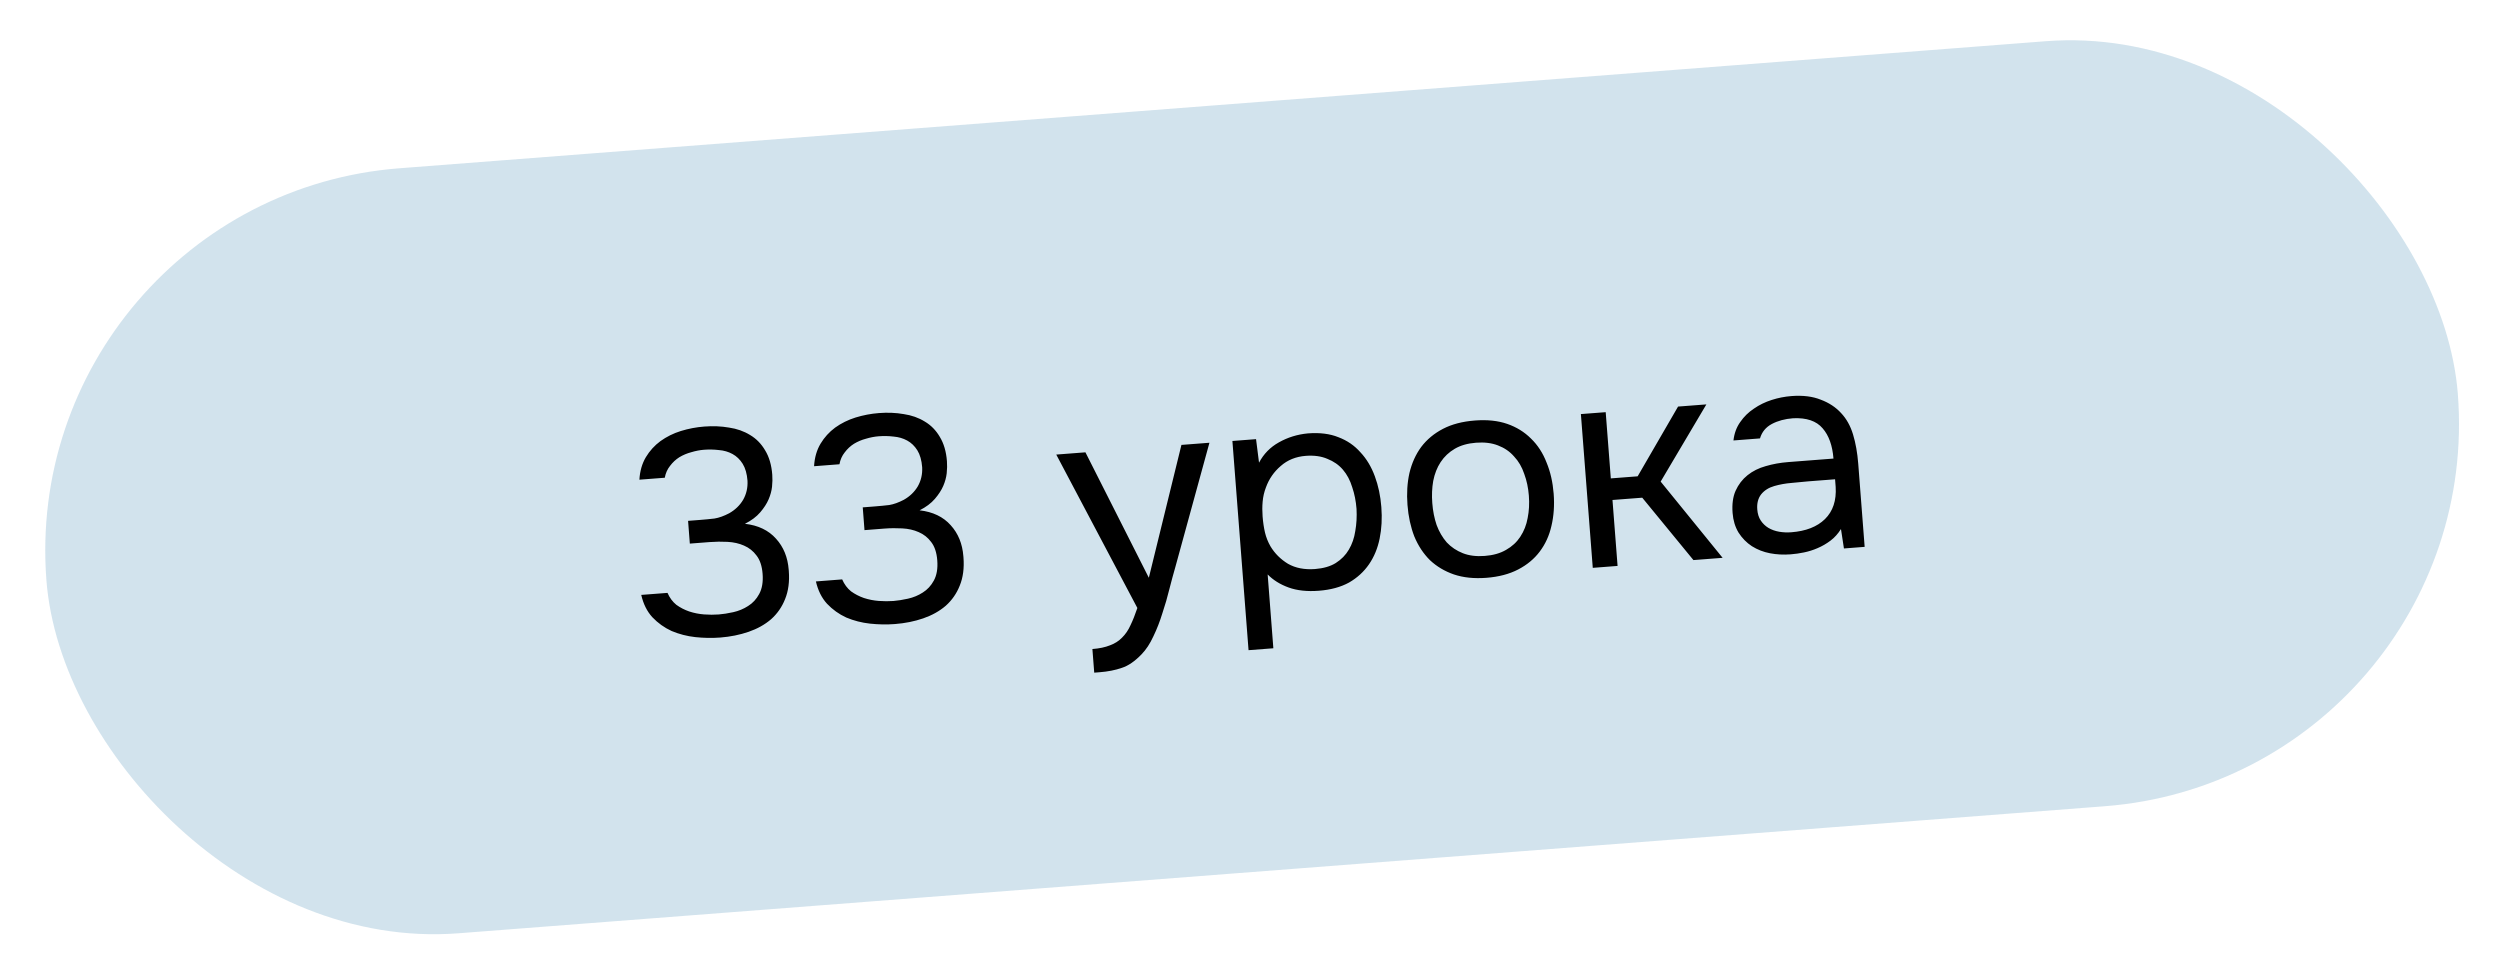
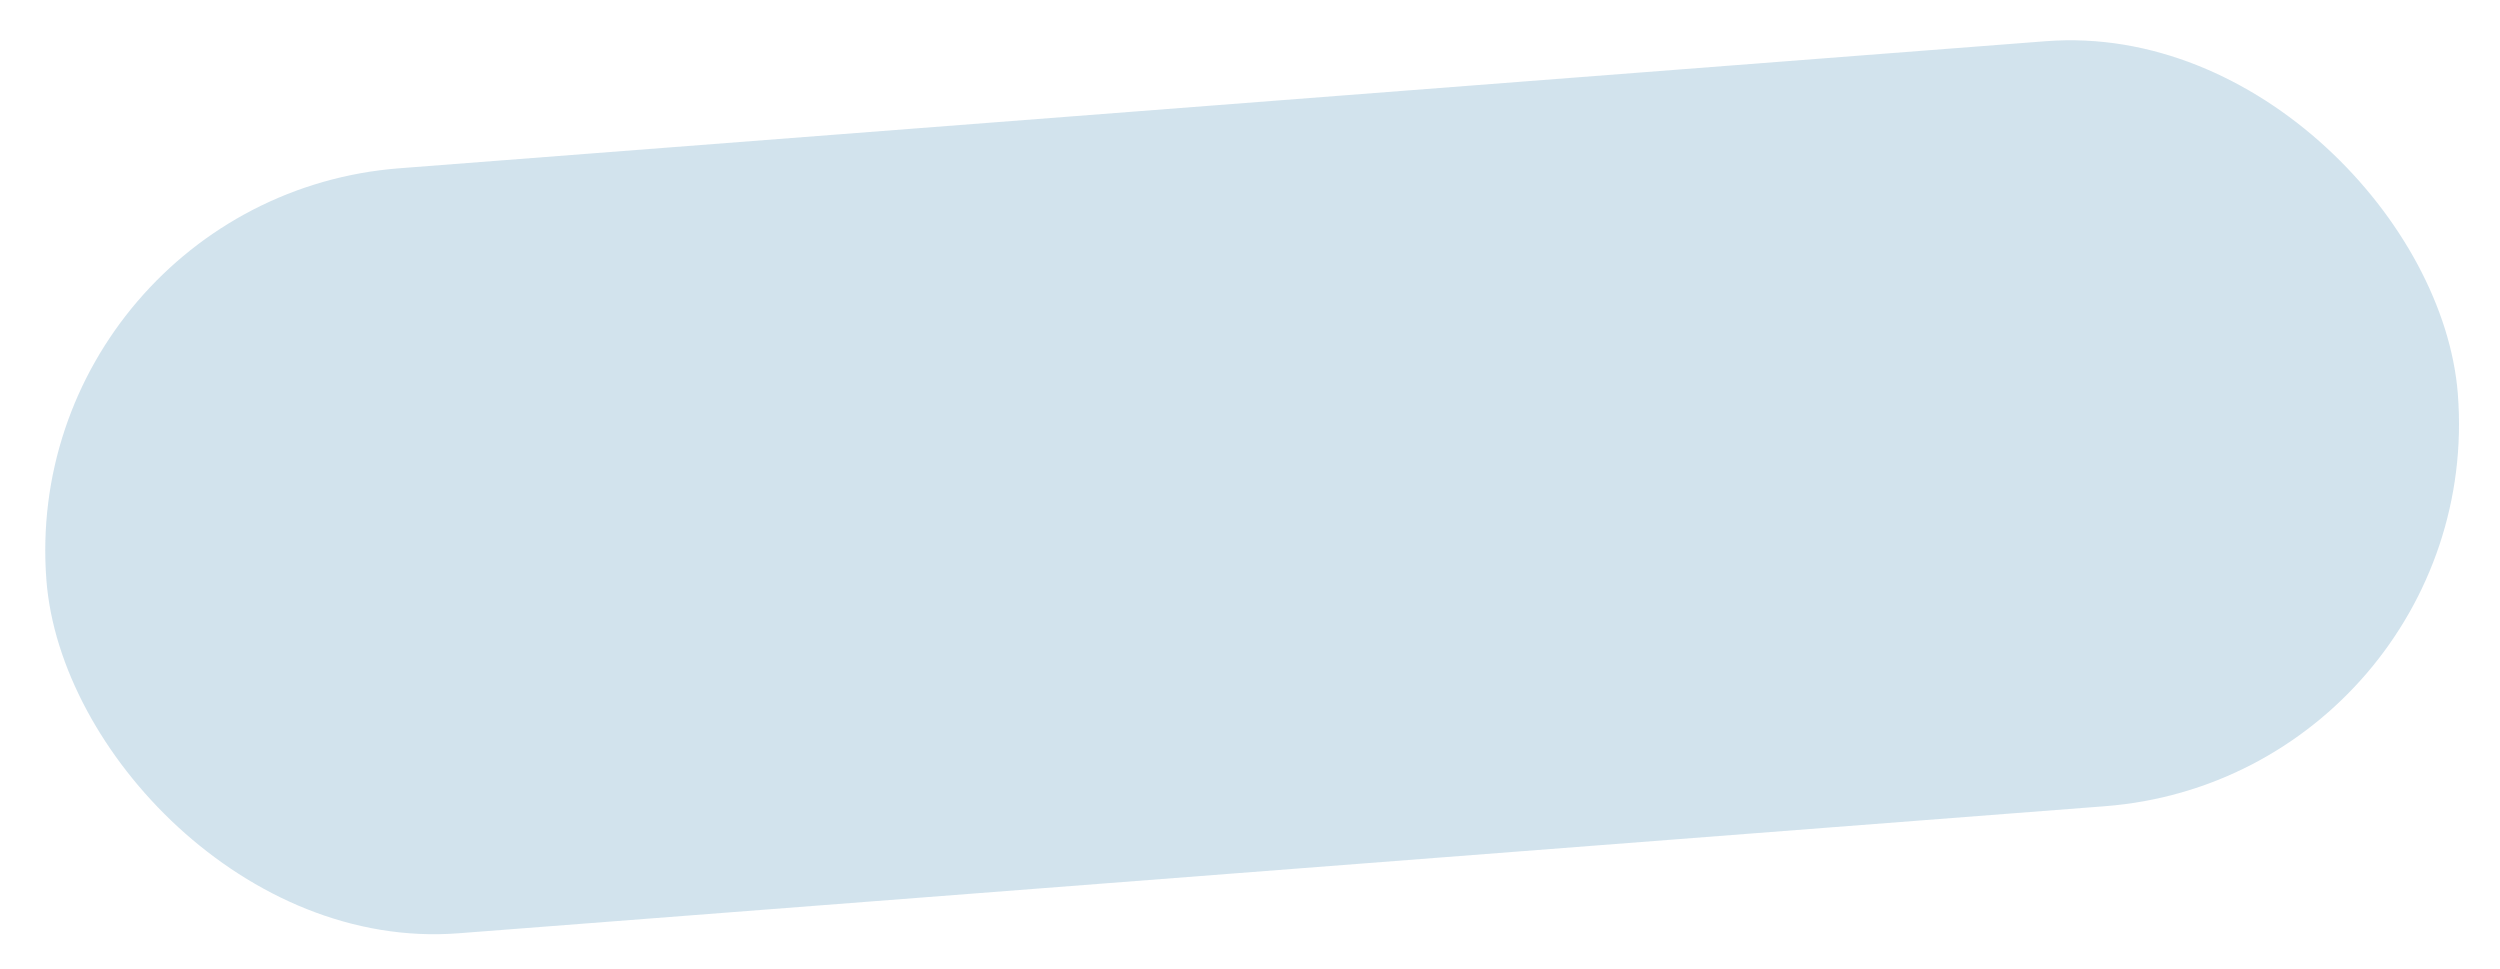
<svg xmlns="http://www.w3.org/2000/svg" width="129" height="50" viewBox="0 0 129 50" fill="none">
  <rect x="0.872" y="10.206" width="124.8" height="39.592" rx="19.796" transform="rotate(-4.413 0.872 10.206)" fill="#9CC2D8" fill-opacity="0.46" />
-   <path d="M37.166 32.897C36.744 32.929 36.314 32.922 35.877 32.875C35.449 32.827 35.042 32.722 34.656 32.56C34.279 32.387 33.948 32.15 33.662 31.849C33.386 31.548 33.195 31.163 33.088 30.697L34.443 30.593C34.554 30.847 34.706 31.052 34.9 31.209C35.103 31.355 35.324 31.469 35.562 31.551C35.811 31.633 36.067 31.684 36.331 31.704C36.596 31.724 36.848 31.725 37.089 31.706C37.31 31.689 37.559 31.65 37.837 31.588C38.115 31.526 38.369 31.42 38.6 31.271C38.841 31.122 39.032 30.915 39.173 30.652C39.324 30.378 39.383 30.03 39.35 29.608C39.319 29.206 39.214 28.892 39.035 28.663C38.866 28.434 38.651 28.264 38.39 28.152C38.139 28.041 37.856 27.977 37.542 27.96C37.238 27.944 36.93 27.947 36.619 27.971L35.595 28.05L35.505 26.876L36.122 26.828C36.393 26.807 36.643 26.783 36.873 26.755C37.103 26.717 37.353 26.627 37.625 26.485C37.935 26.309 38.174 26.079 38.344 25.793C38.513 25.497 38.589 25.169 38.571 24.806C38.543 24.445 38.46 24.154 38.322 23.932C38.183 23.71 38.009 23.542 37.798 23.427C37.587 23.312 37.355 23.244 37.101 23.224C36.846 23.193 36.588 23.187 36.327 23.207C36.116 23.224 35.897 23.266 35.67 23.334C35.453 23.391 35.247 23.478 35.054 23.593C34.871 23.709 34.711 23.857 34.574 24.04C34.436 24.212 34.345 24.416 34.303 24.651L32.993 24.752C33.019 24.306 33.131 23.919 33.327 23.59C33.524 23.262 33.776 22.985 34.081 22.76C34.397 22.534 34.747 22.36 35.132 22.24C35.526 22.118 35.929 22.042 36.341 22.01C36.792 21.975 37.218 21.993 37.617 22.063C38.025 22.122 38.389 22.251 38.707 22.448C39.024 22.636 39.282 22.899 39.48 23.237C39.687 23.574 39.811 23.994 39.849 24.496C39.864 24.686 39.86 24.894 39.837 25.118C39.813 25.331 39.754 25.548 39.66 25.767C39.566 25.987 39.421 26.21 39.227 26.437C39.032 26.664 38.77 26.861 38.439 27.028C39.122 27.106 39.657 27.363 40.044 27.798C40.43 28.222 40.648 28.756 40.697 29.398L40.702 29.458C40.745 30.01 40.681 30.495 40.511 30.912C40.351 31.318 40.11 31.665 39.789 31.952C39.467 32.229 39.08 32.446 38.627 32.602C38.175 32.758 37.688 32.856 37.166 32.897ZM46.179 32.201C45.757 32.234 45.328 32.226 44.89 32.179C44.462 32.132 44.055 32.027 43.669 31.865C43.292 31.692 42.961 31.455 42.675 31.154C42.399 30.852 42.208 30.468 42.101 30.002L43.456 29.897C43.567 30.151 43.719 30.356 43.913 30.513C44.116 30.659 44.337 30.773 44.575 30.856C44.824 30.937 45.081 30.988 45.345 31.008C45.609 31.028 45.861 31.029 46.102 31.011C46.323 30.993 46.572 30.954 46.85 30.892C47.128 30.83 47.383 30.725 47.613 30.576C47.854 30.426 48.045 30.219 48.187 29.956C48.337 29.682 48.396 29.334 48.363 28.912C48.332 28.511 48.227 28.196 48.048 27.967C47.879 27.738 47.664 27.568 47.403 27.457C47.152 27.345 46.869 27.281 46.555 27.265C46.251 27.248 45.943 27.251 45.632 27.275L44.608 27.355L44.518 26.18L45.135 26.132C45.406 26.111 45.656 26.087 45.886 26.059C46.116 26.021 46.366 25.931 46.638 25.789C46.948 25.614 47.187 25.383 47.357 25.098C47.526 24.802 47.602 24.473 47.584 24.111C47.556 23.75 47.473 23.458 47.335 23.236C47.196 23.015 47.022 22.847 46.811 22.732C46.6 22.617 46.368 22.549 46.114 22.528C45.859 22.497 45.601 22.492 45.34 22.512C45.129 22.528 44.91 22.57 44.683 22.638C44.466 22.695 44.26 22.782 44.067 22.898C43.884 23.013 43.724 23.162 43.587 23.344C43.449 23.516 43.358 23.72 43.316 23.956L42.006 24.057C42.032 23.61 42.144 23.223 42.34 22.895C42.537 22.567 42.789 22.29 43.094 22.064C43.41 21.838 43.76 21.665 44.145 21.544C44.539 21.423 44.942 21.346 45.354 21.314C45.805 21.279 46.231 21.297 46.63 21.367C47.038 21.427 47.402 21.555 47.72 21.753C48.037 21.94 48.295 22.203 48.493 22.541C48.7 22.879 48.824 23.298 48.862 23.8C48.877 23.991 48.873 24.198 48.85 24.422C48.826 24.636 48.767 24.852 48.673 25.072C48.579 25.291 48.434 25.514 48.24 25.741C48.045 25.968 47.783 26.165 47.452 26.332C48.135 26.411 48.67 26.667 49.057 27.102C49.443 27.527 49.661 28.06 49.71 28.703L49.715 28.763C49.758 29.315 49.694 29.799 49.524 30.216C49.364 30.622 49.123 30.969 48.802 31.256C48.48 31.534 48.093 31.75 47.64 31.907C47.188 32.063 46.701 32.161 46.179 32.201ZM60.962 22.957L62.407 22.846L60.646 29.267C60.55 29.598 60.448 29.974 60.34 30.396C60.24 30.808 60.12 31.221 59.981 31.636C59.852 32.06 59.696 32.46 59.513 32.838C59.34 33.215 59.137 33.523 58.903 33.764C58.557 34.123 58.217 34.357 57.882 34.463C57.547 34.58 57.164 34.655 56.733 34.688L56.462 34.709L56.368 33.49C56.729 33.462 57.032 33.398 57.277 33.298C57.522 33.209 57.729 33.077 57.898 32.902C58.076 32.727 58.221 32.514 58.333 32.263C58.455 32.011 58.573 31.714 58.688 31.372L54.503 23.456L56.008 23.34L59.28 29.812L60.962 22.957ZM65.705 33.451L64.425 33.549L63.592 22.754L64.812 22.66L64.966 23.875C65.204 23.422 65.546 23.073 65.991 22.826C66.446 22.569 66.944 22.415 67.485 22.363C68.097 22.316 68.622 22.381 69.06 22.559C69.507 22.727 69.886 22.985 70.195 23.335C70.514 23.674 70.763 24.089 70.943 24.58C71.121 25.061 71.233 25.587 71.277 26.16C71.322 26.742 71.293 27.284 71.19 27.787C71.088 28.29 70.905 28.733 70.641 29.117C70.378 29.5 70.034 29.815 69.609 30.06C69.183 30.294 68.663 30.436 68.051 30.483C67.449 30.529 66.93 30.473 66.493 30.315C66.057 30.157 65.696 29.932 65.411 29.641L65.705 33.451ZM67.859 29.362C68.29 29.328 68.646 29.225 68.925 29.052C69.214 28.868 69.439 28.639 69.599 28.364C69.769 28.078 69.88 27.757 69.933 27.399C69.997 27.041 70.018 26.661 69.997 26.258C69.966 25.857 69.892 25.484 69.774 25.14C69.666 24.785 69.507 24.484 69.296 24.238C69.085 23.991 68.818 23.805 68.495 23.678C68.182 23.541 67.809 23.489 67.377 23.522C66.866 23.562 66.435 23.736 66.085 24.046C65.735 24.346 65.48 24.714 65.322 25.15C65.23 25.389 65.173 25.636 65.152 25.89C65.13 26.134 65.13 26.387 65.15 26.648C65.173 26.949 65.215 27.228 65.275 27.486C65.335 27.734 65.429 27.969 65.557 28.191C65.777 28.558 66.078 28.858 66.459 29.091C66.85 29.313 67.317 29.404 67.859 29.362ZM76.106 21.698C76.739 21.649 77.293 21.707 77.771 21.872C78.248 22.037 78.656 22.288 78.995 22.626C79.344 22.962 79.613 23.376 79.802 23.866C80.001 24.345 80.123 24.881 80.169 25.473C80.215 26.066 80.177 26.619 80.055 27.133C79.942 27.637 79.739 28.081 79.446 28.467C79.162 28.843 78.792 29.149 78.335 29.386C77.879 29.623 77.335 29.766 76.702 29.815C76.07 29.864 75.51 29.806 75.023 29.642C74.546 29.477 74.133 29.231 73.785 28.904C73.446 28.567 73.177 28.159 72.978 27.679C72.789 27.189 72.671 26.648 72.626 26.055C72.58 25.463 72.614 24.915 72.726 24.412C72.848 23.898 73.051 23.448 73.334 23.063C73.627 22.676 74.002 22.365 74.458 22.128C74.915 21.89 75.464 21.747 76.106 21.698ZM76.615 28.686C77.047 28.653 77.412 28.549 77.712 28.374C78.022 28.199 78.267 27.973 78.447 27.696C78.637 27.409 78.764 27.086 78.827 26.728C78.9 26.369 78.921 25.984 78.889 25.572C78.858 25.171 78.779 24.798 78.651 24.454C78.533 24.1 78.359 23.801 78.128 23.556C77.906 23.3 77.629 23.11 77.296 22.984C76.973 22.857 76.596 22.811 76.164 22.844C75.733 22.877 75.367 22.981 75.068 23.156C74.768 23.331 74.523 23.561 74.334 23.849C74.153 24.125 74.026 24.448 73.954 24.817C73.891 25.175 73.875 25.555 73.906 25.957C73.937 26.368 74.012 26.746 74.129 27.09C74.257 27.434 74.431 27.734 74.653 27.989C74.884 28.234 75.161 28.419 75.484 28.546C75.806 28.673 76.184 28.719 76.615 28.686ZM82.187 29.301L81.574 21.366L82.854 21.268L83.118 24.685L84.503 24.578L86.588 20.979L88.049 20.867L85.69 24.85L88.887 28.784L87.381 28.9L84.74 25.681L83.204 25.799L83.467 29.202L82.187 29.301ZM94.994 27.298C94.841 27.542 94.66 27.743 94.45 27.9C94.24 28.058 94.017 28.186 93.783 28.285C93.558 28.383 93.326 28.456 93.088 28.505C92.859 28.553 92.629 28.586 92.399 28.604C92.027 28.632 91.672 28.614 91.334 28.549C90.996 28.485 90.684 28.363 90.397 28.183C90.121 28.002 89.891 27.767 89.707 27.479C89.533 27.189 89.431 26.854 89.402 26.472C89.367 26.021 89.418 25.638 89.556 25.325C89.702 25 89.909 24.732 90.175 24.519C90.441 24.307 90.752 24.152 91.108 24.053C91.474 23.945 91.862 23.874 92.273 23.843L94.607 23.662C94.555 22.99 94.369 22.469 94.047 22.1C93.725 21.721 93.217 21.548 92.523 21.582C92.102 21.614 91.736 21.713 91.425 21.878C91.115 22.044 90.912 22.292 90.816 22.622L89.446 22.728C89.489 22.361 89.605 22.044 89.797 21.777C89.987 21.5 90.222 21.27 90.501 21.086C90.779 20.893 91.085 20.744 91.42 20.637C91.755 20.53 92.094 20.464 92.435 20.437C93.027 20.392 93.532 20.454 93.949 20.623C94.375 20.782 94.726 21.013 95.001 21.315C95.276 21.606 95.482 21.974 95.617 22.418C95.752 22.862 95.841 23.365 95.885 23.927L96.216 28.218L95.147 28.301L94.994 27.298ZM93.29 24.839C93.049 24.858 92.768 24.885 92.448 24.919C92.136 24.944 91.838 24.997 91.551 25.08C91.265 25.162 91.038 25.306 90.873 25.511C90.717 25.715 90.651 25.972 90.675 26.283C90.692 26.514 90.753 26.706 90.856 26.86C90.958 27.014 91.089 27.14 91.248 27.238C91.417 27.337 91.604 27.403 91.809 27.438C92.013 27.472 92.221 27.482 92.432 27.465C93.185 27.407 93.763 27.181 94.167 26.786C94.58 26.381 94.764 25.826 94.72 25.123L94.69 24.731L93.29 24.839Z" fill="black" />
</svg>